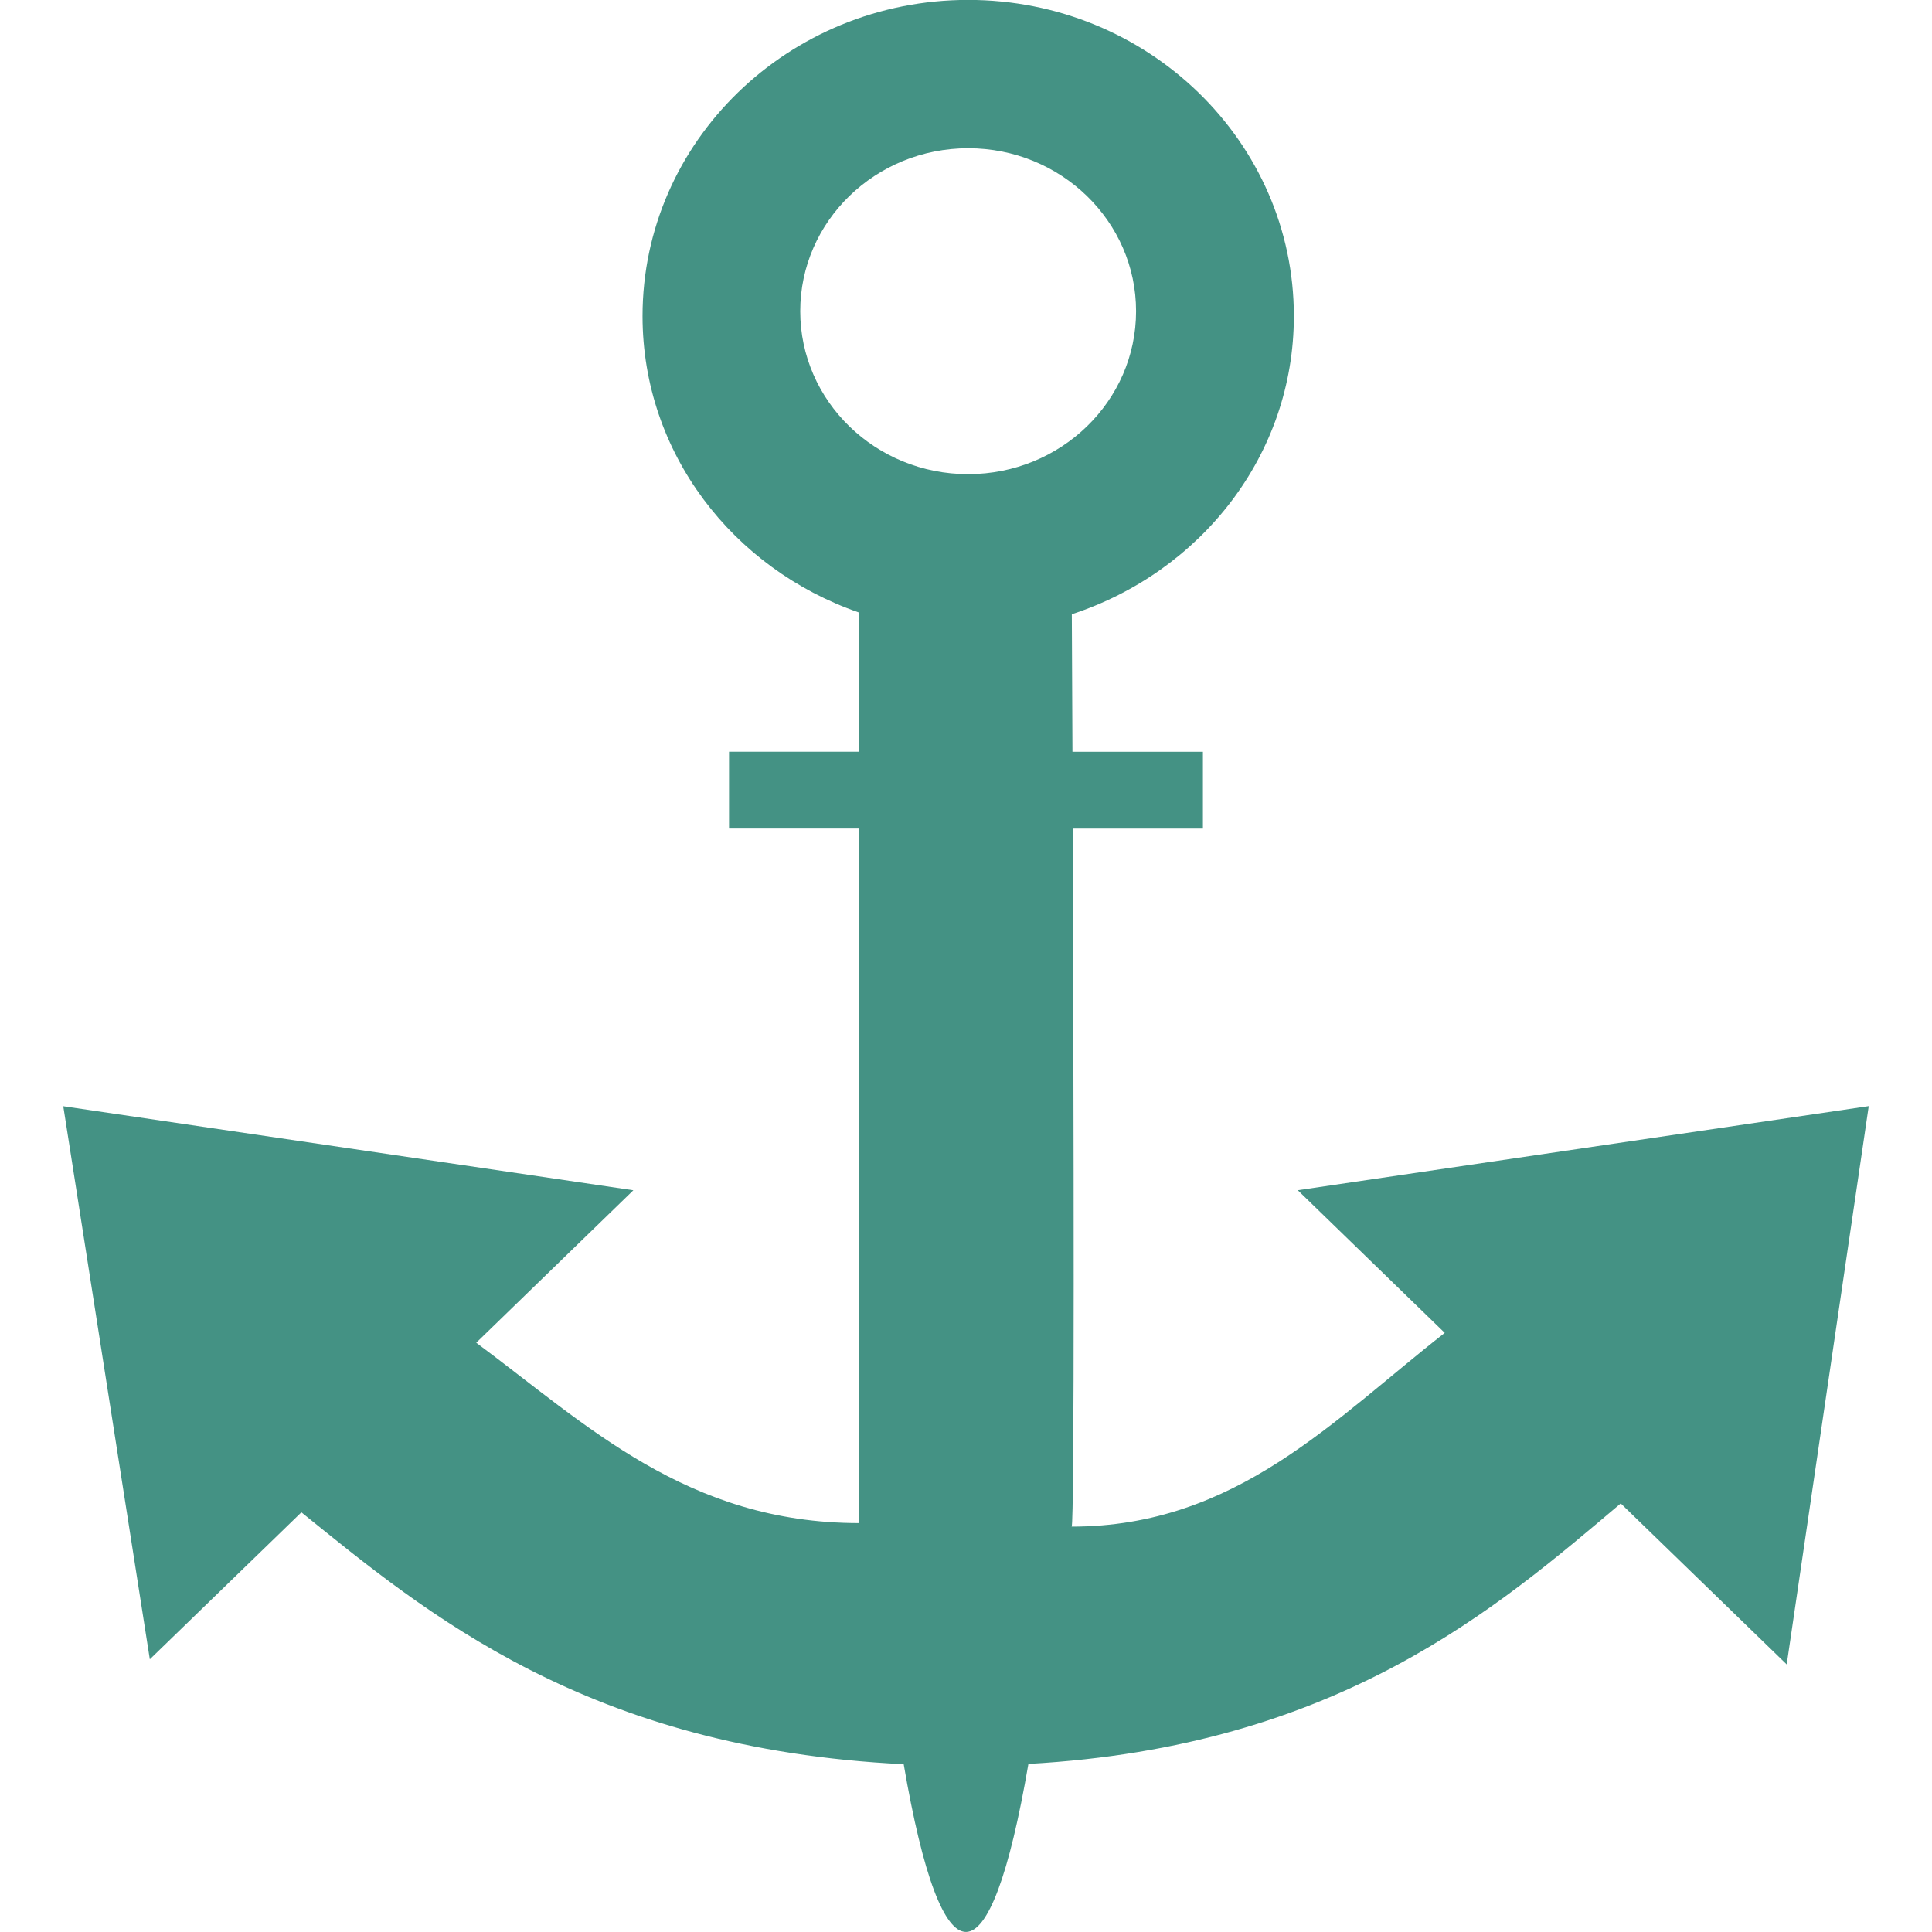
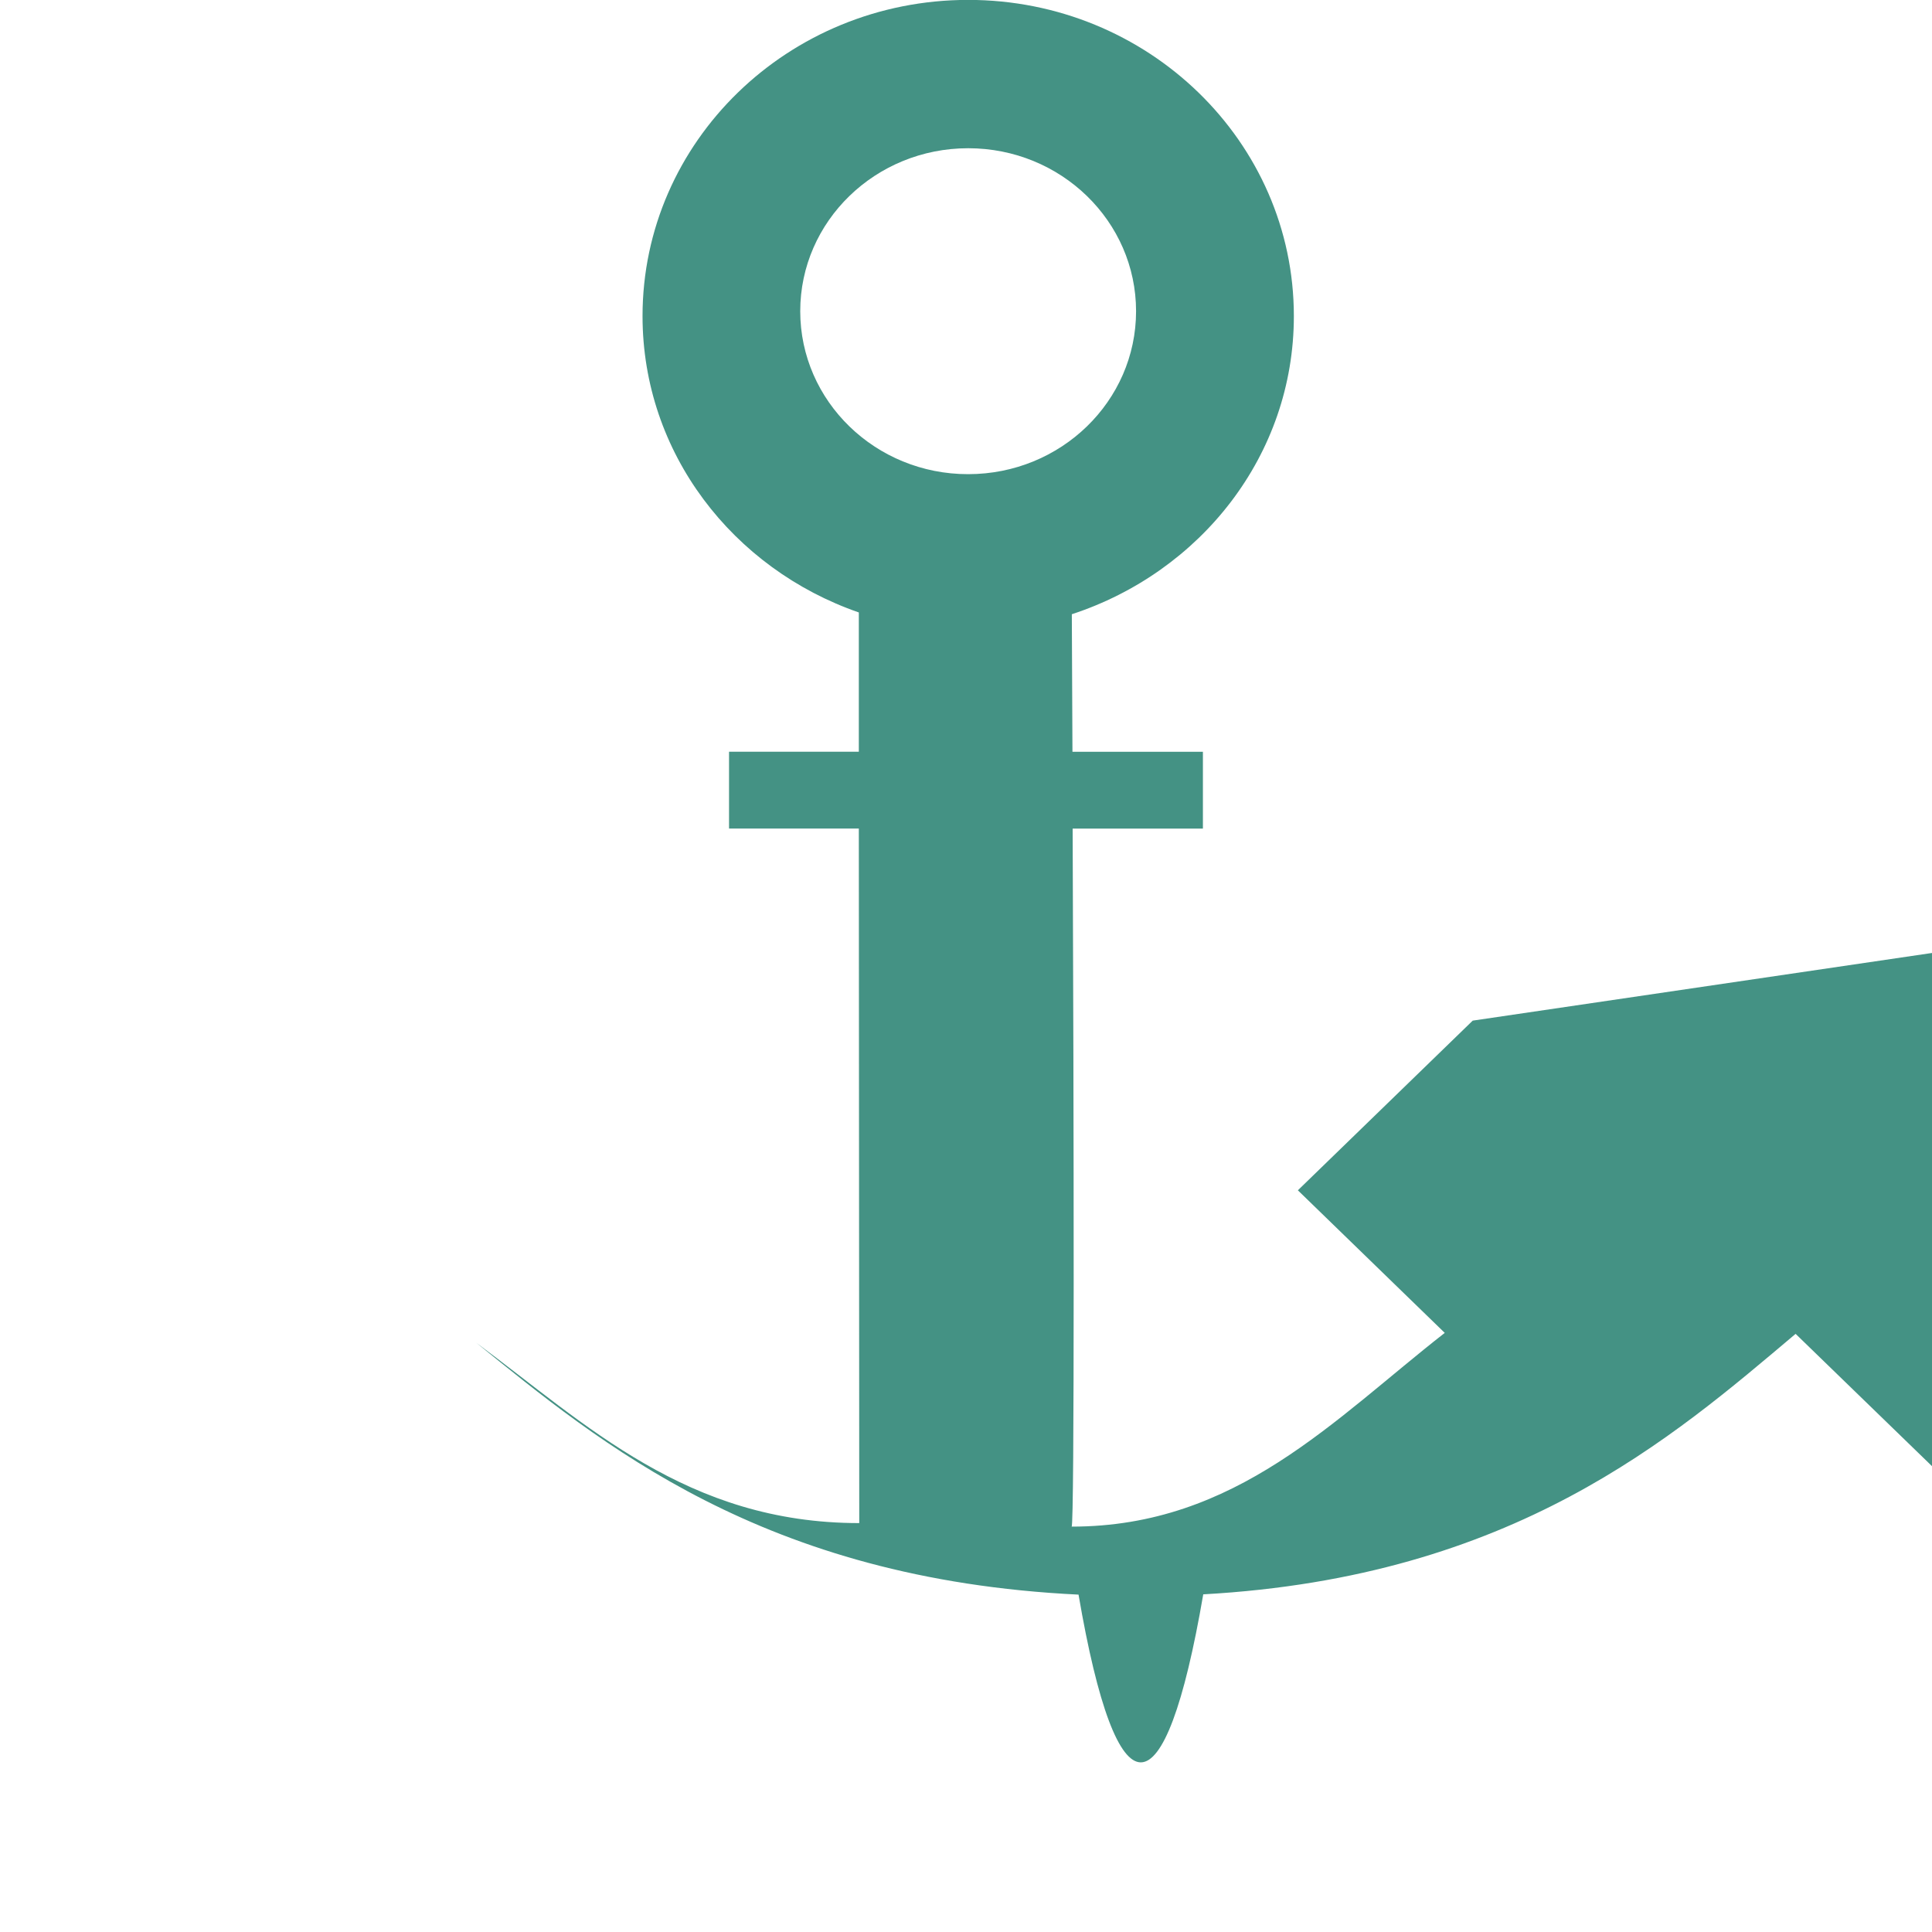
<svg xmlns="http://www.w3.org/2000/svg" xml:space="preserve" width="40px" height="40px" style="shape-rendering:geometricPrecision; text-rendering:geometricPrecision; image-rendering:optimizeQuality; fill-rule:evenodd; clip-rule:evenodd" viewBox="0 0 40 40" version="1.1">
  <defs>
    <style type="text/css">
   
    .fil0 {fill:#449284}
   
  </style>
  </defs>
  <g id="Layer_x0020_1">
    <g id="_198357096">
      <g>
        <g>
-           <path id="_199976360" class="fil0" d="M26.871 24.644l3.041 2.952c-2.293,1.791 -4.317,4.011 -7.725,4.011 0.061,0 0.045,-8.626 0.021,-14.452l2.697 0 0 -1.59 -2.701 0c-0.006,-1.204 -0.009,-2.206 -0.013,-2.848 2.665,-0.873 4.597,-3.289 4.597,-6.173 0,-3.614 -3.02,-6.546 -6.743,-6.546 -3.724,0 -6.742,2.932 -6.742,6.546 0,2.837 1.873,5.234 4.478,6.136l0 2.884 -2.687 0 0 1.59 2.687 0 0.009 14.38c-3.565,0 -5.647,-2.04 -7.93,-3.734l3.253 -3.157 -11.803 -1.74 1.792 11.451 3.138 -3.043c2.557,2.066 5.915,4.898 12.47,5.215 0.795,4.641 1.787,4.622 2.582,-0.006 6.432,-0.357 9.712,-3.241 12.264,-5.393l3.436 3.333 1.698 -11.559 -11.819 1.741zm-10.303 -18.201c0,-1.863 1.557,-3.374 3.477,-3.374 1.921,0 3.476,1.512 3.476,3.374 0,1.863 -1.556,3.374 -3.476,3.374 -1.919,0.002 -3.477,-1.512 -3.477,-3.374z" />
+           <path id="_199976360" class="fil0" d="M26.871 24.644l3.041 2.952c-2.293,1.791 -4.317,4.011 -7.725,4.011 0.061,0 0.045,-8.626 0.021,-14.452l2.697 0 0 -1.59 -2.701 0c-0.006,-1.204 -0.009,-2.206 -0.013,-2.848 2.665,-0.873 4.597,-3.289 4.597,-6.173 0,-3.614 -3.02,-6.546 -6.743,-6.546 -3.724,0 -6.742,2.932 -6.742,6.546 0,2.837 1.873,5.234 4.478,6.136l0 2.884 -2.687 0 0 1.59 2.687 0 0.009 14.38c-3.565,0 -5.647,-2.04 -7.93,-3.734c2.557,2.066 5.915,4.898 12.47,5.215 0.795,4.641 1.787,4.622 2.582,-0.006 6.432,-0.357 9.712,-3.241 12.264,-5.393l3.436 3.333 1.698 -11.559 -11.819 1.741zm-10.303 -18.201c0,-1.863 1.557,-3.374 3.477,-3.374 1.921,0 3.476,1.512 3.476,3.374 0,1.863 -1.556,3.374 -3.476,3.374 -1.919,0.002 -3.477,-1.512 -3.477,-3.374z" />
        </g>
        <g>
    </g>
        <g>
    </g>
        <g>
    </g>
        <g>
    </g>
        <g>
    </g>
        <g>
    </g>
        <g>
    </g>
        <g>
    </g>
        <g>
    </g>
        <g>
    </g>
        <g>
    </g>
        <g>
    </g>
        <g>
    </g>
        <g>
    </g>
        <g>
    </g>
      </g>
      <g>
   </g>
      <g>
   </g>
      <g>
   </g>
      <g>
   </g>
      <g>
   </g>
      <g>
   </g>
      <g>
   </g>
      <g>
   </g>
      <g>
   </g>
      <g>
   </g>
      <g>
   </g>
      <g>
   </g>
      <g>
   </g>
      <g>
   </g>
      <g>
   </g>
    </g>
  </g>
</svg>